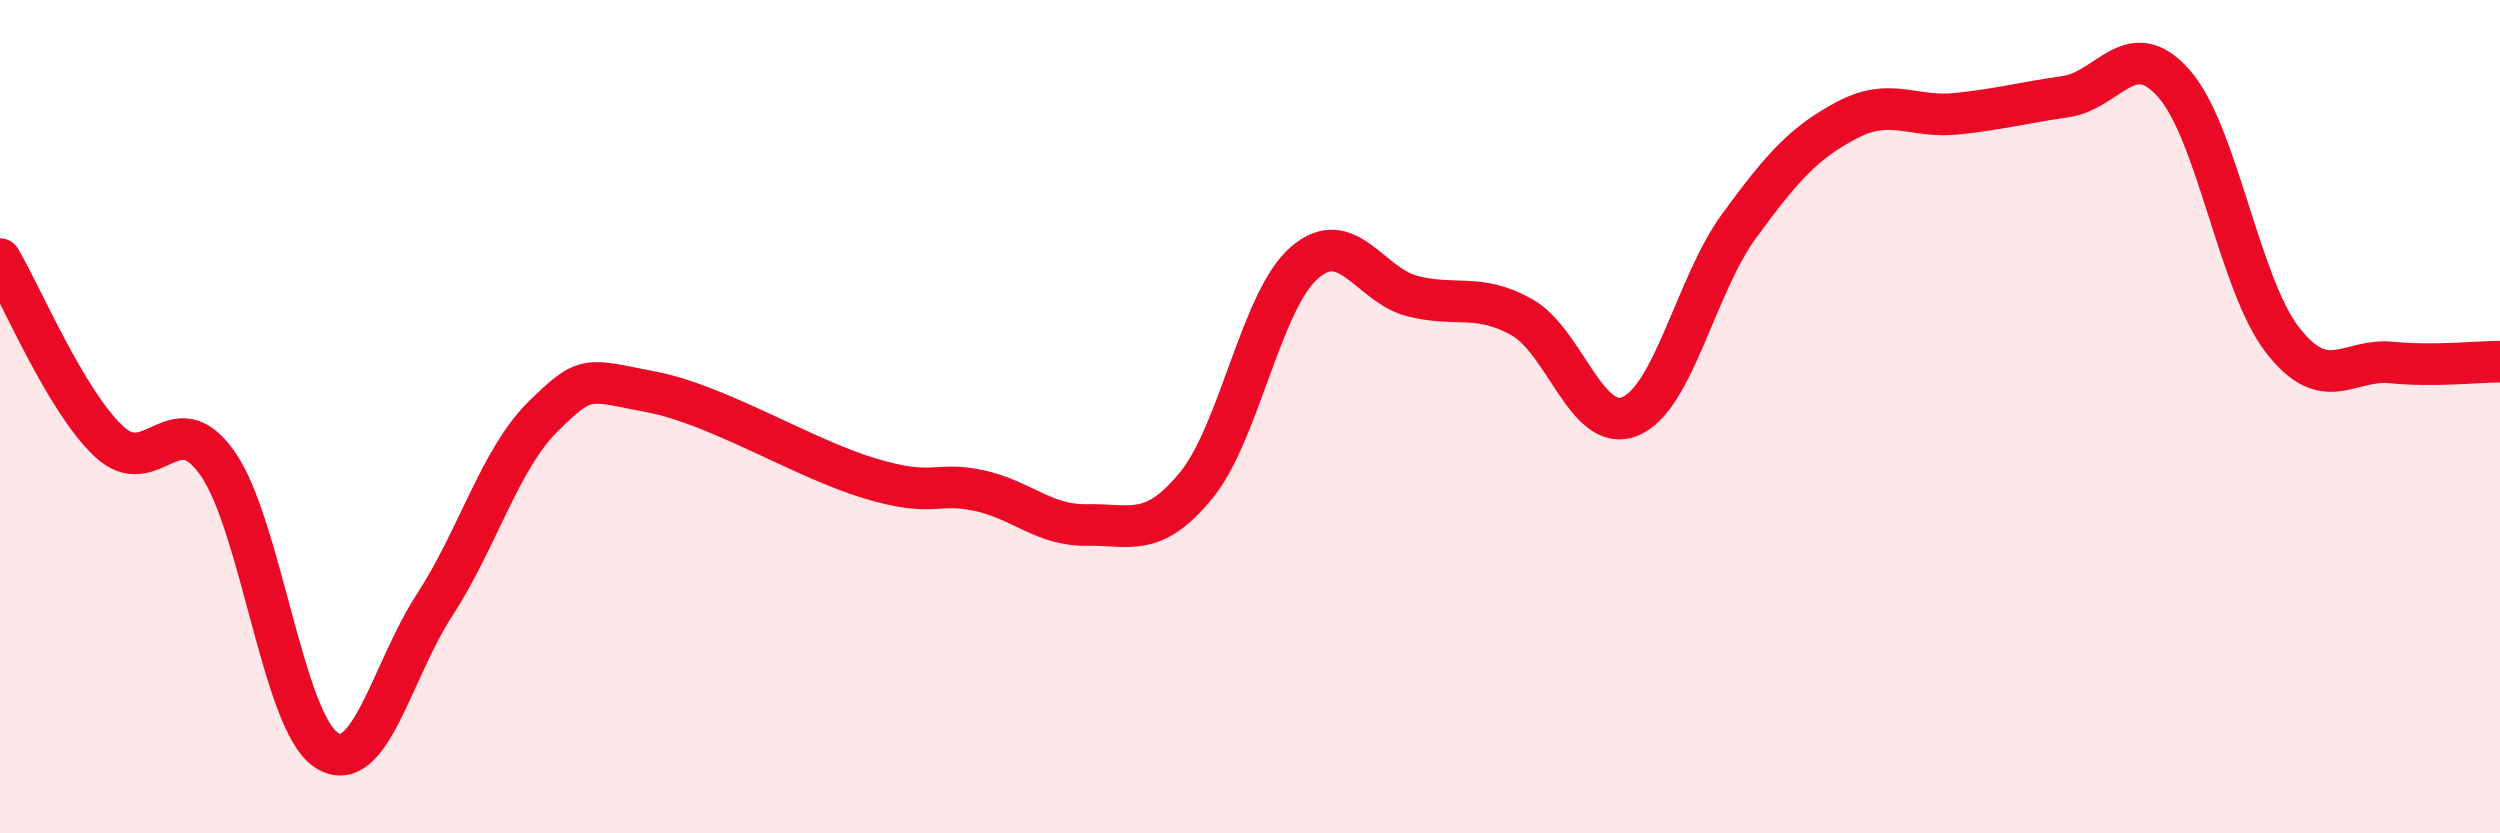
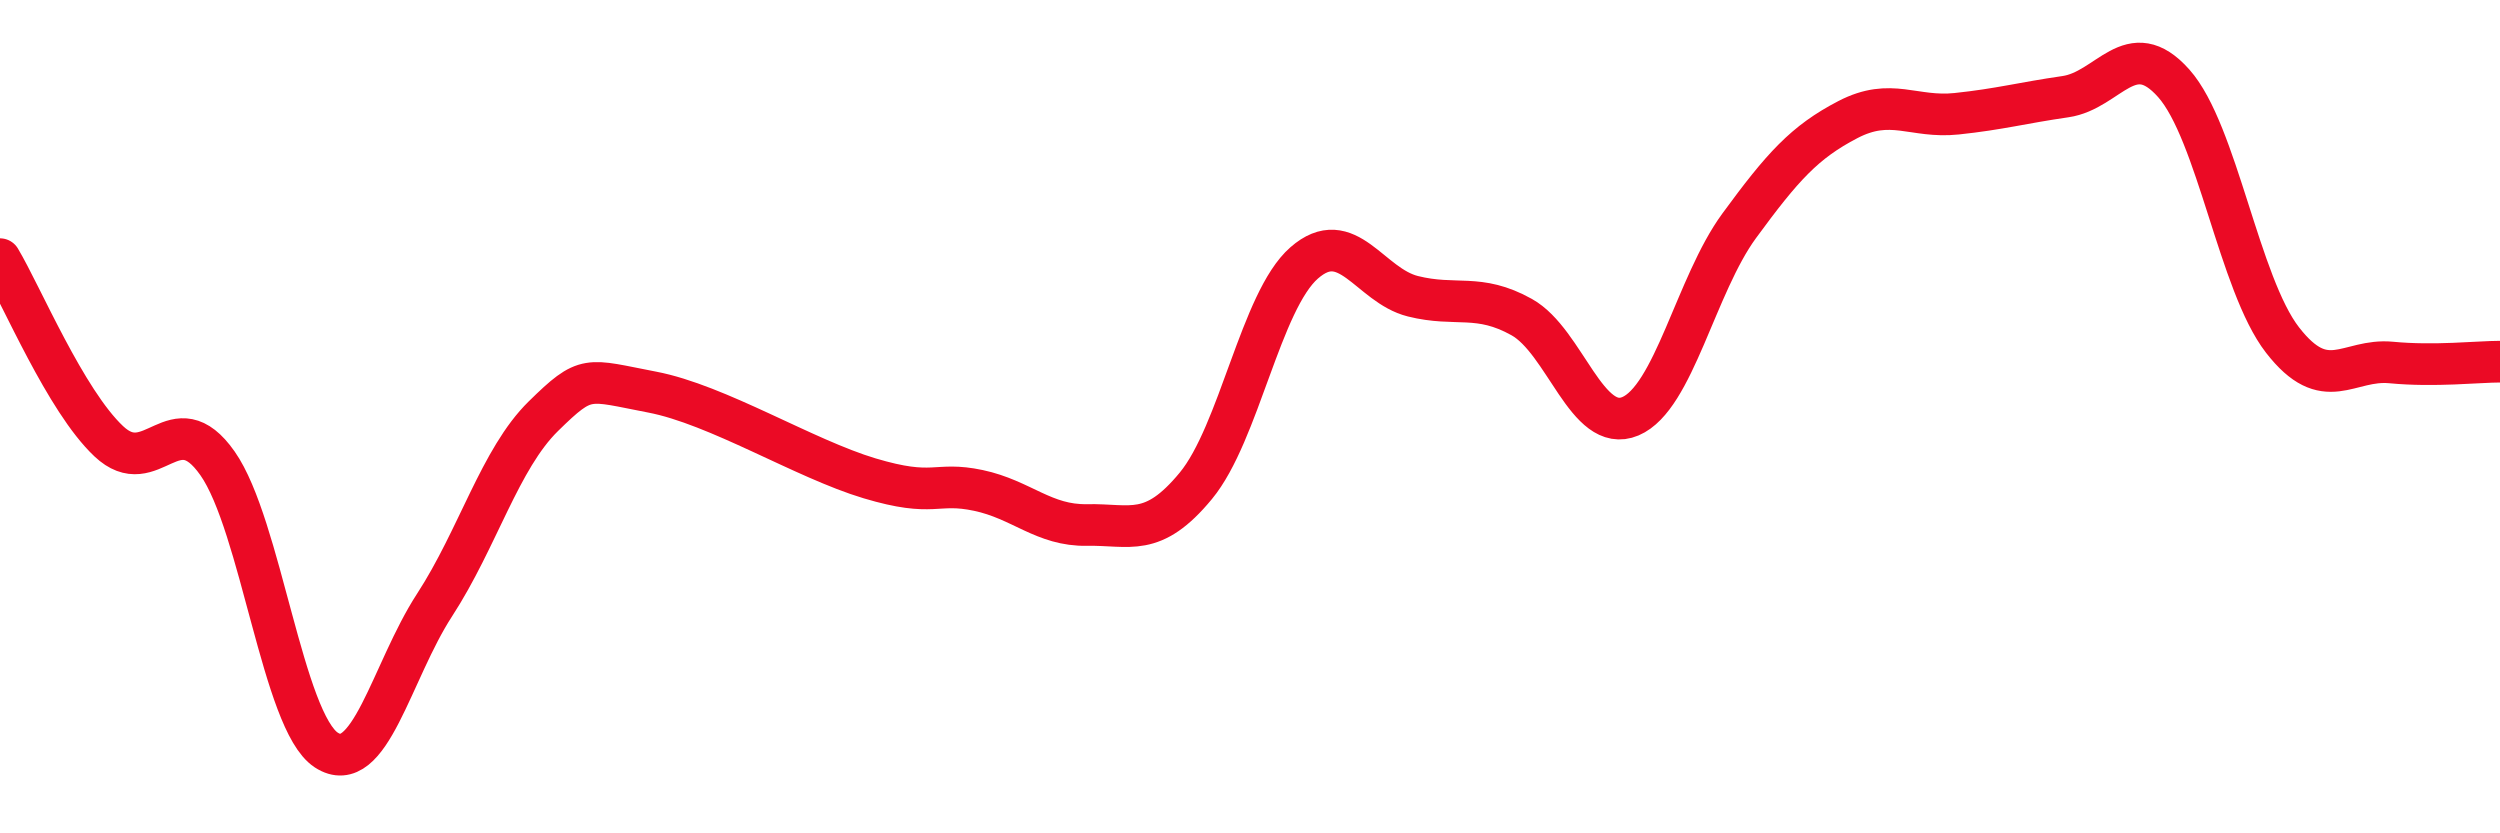
<svg xmlns="http://www.w3.org/2000/svg" width="60" height="20" viewBox="0 0 60 20">
-   <path d="M 0,6.22 C 0.52,7.09 1.57,9.61 2.61,10.59 C 3.65,11.57 4.18,9.64 5.22,11.12 C 6.26,12.6 6.79,17.32 7.83,18 C 8.87,18.68 9.39,16.12 10.43,14.52 C 11.47,12.92 12,11.01 13.04,9.99 C 14.08,8.97 14.08,9.11 15.65,9.41 C 17.22,9.71 19.3,11.01 20.87,11.48 C 22.44,11.95 22.44,11.55 23.48,11.77 C 24.52,11.99 25.05,12.62 26.09,12.6 C 27.13,12.58 27.66,12.92 28.7,11.66 C 29.74,10.4 30.26,7.22 31.3,6.31 C 32.34,5.4 32.87,6.85 33.91,7.11 C 34.95,7.37 35.48,7.03 36.52,7.61 C 37.56,8.19 38.09,10.43 39.13,9.99 C 40.17,9.55 40.7,6.84 41.74,5.42 C 42.78,4 43.31,3.41 44.35,2.87 C 45.39,2.33 45.92,2.84 46.96,2.73 C 48,2.62 48.53,2.47 49.57,2.32 C 50.61,2.17 51.13,0.83 52.17,2 C 53.21,3.17 53.74,6.82 54.78,8.16 C 55.82,9.5 56.35,8.6 57.39,8.7 C 58.43,8.8 59.48,8.68 60,8.68L60 20L0 20Z" fill="#EB0A25" opacity="0.1" stroke-linecap="round" stroke-linejoin="round" />
  <path d="M 0,6.22 C 0.52,7.09 1.57,9.61 2.61,10.59 C 3.65,11.57 4.18,9.64 5.22,11.12 C 6.26,12.6 6.79,17.32 7.83,18 C 8.87,18.68 9.39,16.12 10.43,14.52 C 11.47,12.92 12,11.01 13.04,9.99 C 14.08,8.97 14.08,9.11 15.65,9.41 C 17.22,9.71 19.3,11.01 20.87,11.48 C 22.44,11.95 22.44,11.55 23.48,11.77 C 24.52,11.99 25.05,12.62 26.09,12.6 C 27.13,12.58 27.66,12.92 28.7,11.66 C 29.74,10.4 30.26,7.22 31.3,6.31 C 32.34,5.4 32.87,6.85 33.91,7.11 C 34.95,7.37 35.48,7.03 36.52,7.61 C 37.56,8.19 38.09,10.43 39.13,9.99 C 40.17,9.55 40.7,6.84 41.74,5.42 C 42.78,4 43.31,3.41 44.35,2.87 C 45.39,2.33 45.92,2.84 46.96,2.73 C 48,2.62 48.53,2.47 49.57,2.32 C 50.61,2.17 51.13,0.83 52.17,2 C 53.21,3.17 53.74,6.82 54.78,8.16 C 55.82,9.5 56.35,8.6 57.39,8.7 C 58.43,8.8 59.48,8.68 60,8.68" stroke="#EB0A25" stroke-width="1" fill="none" stroke-linecap="round" stroke-linejoin="round" />
</svg>